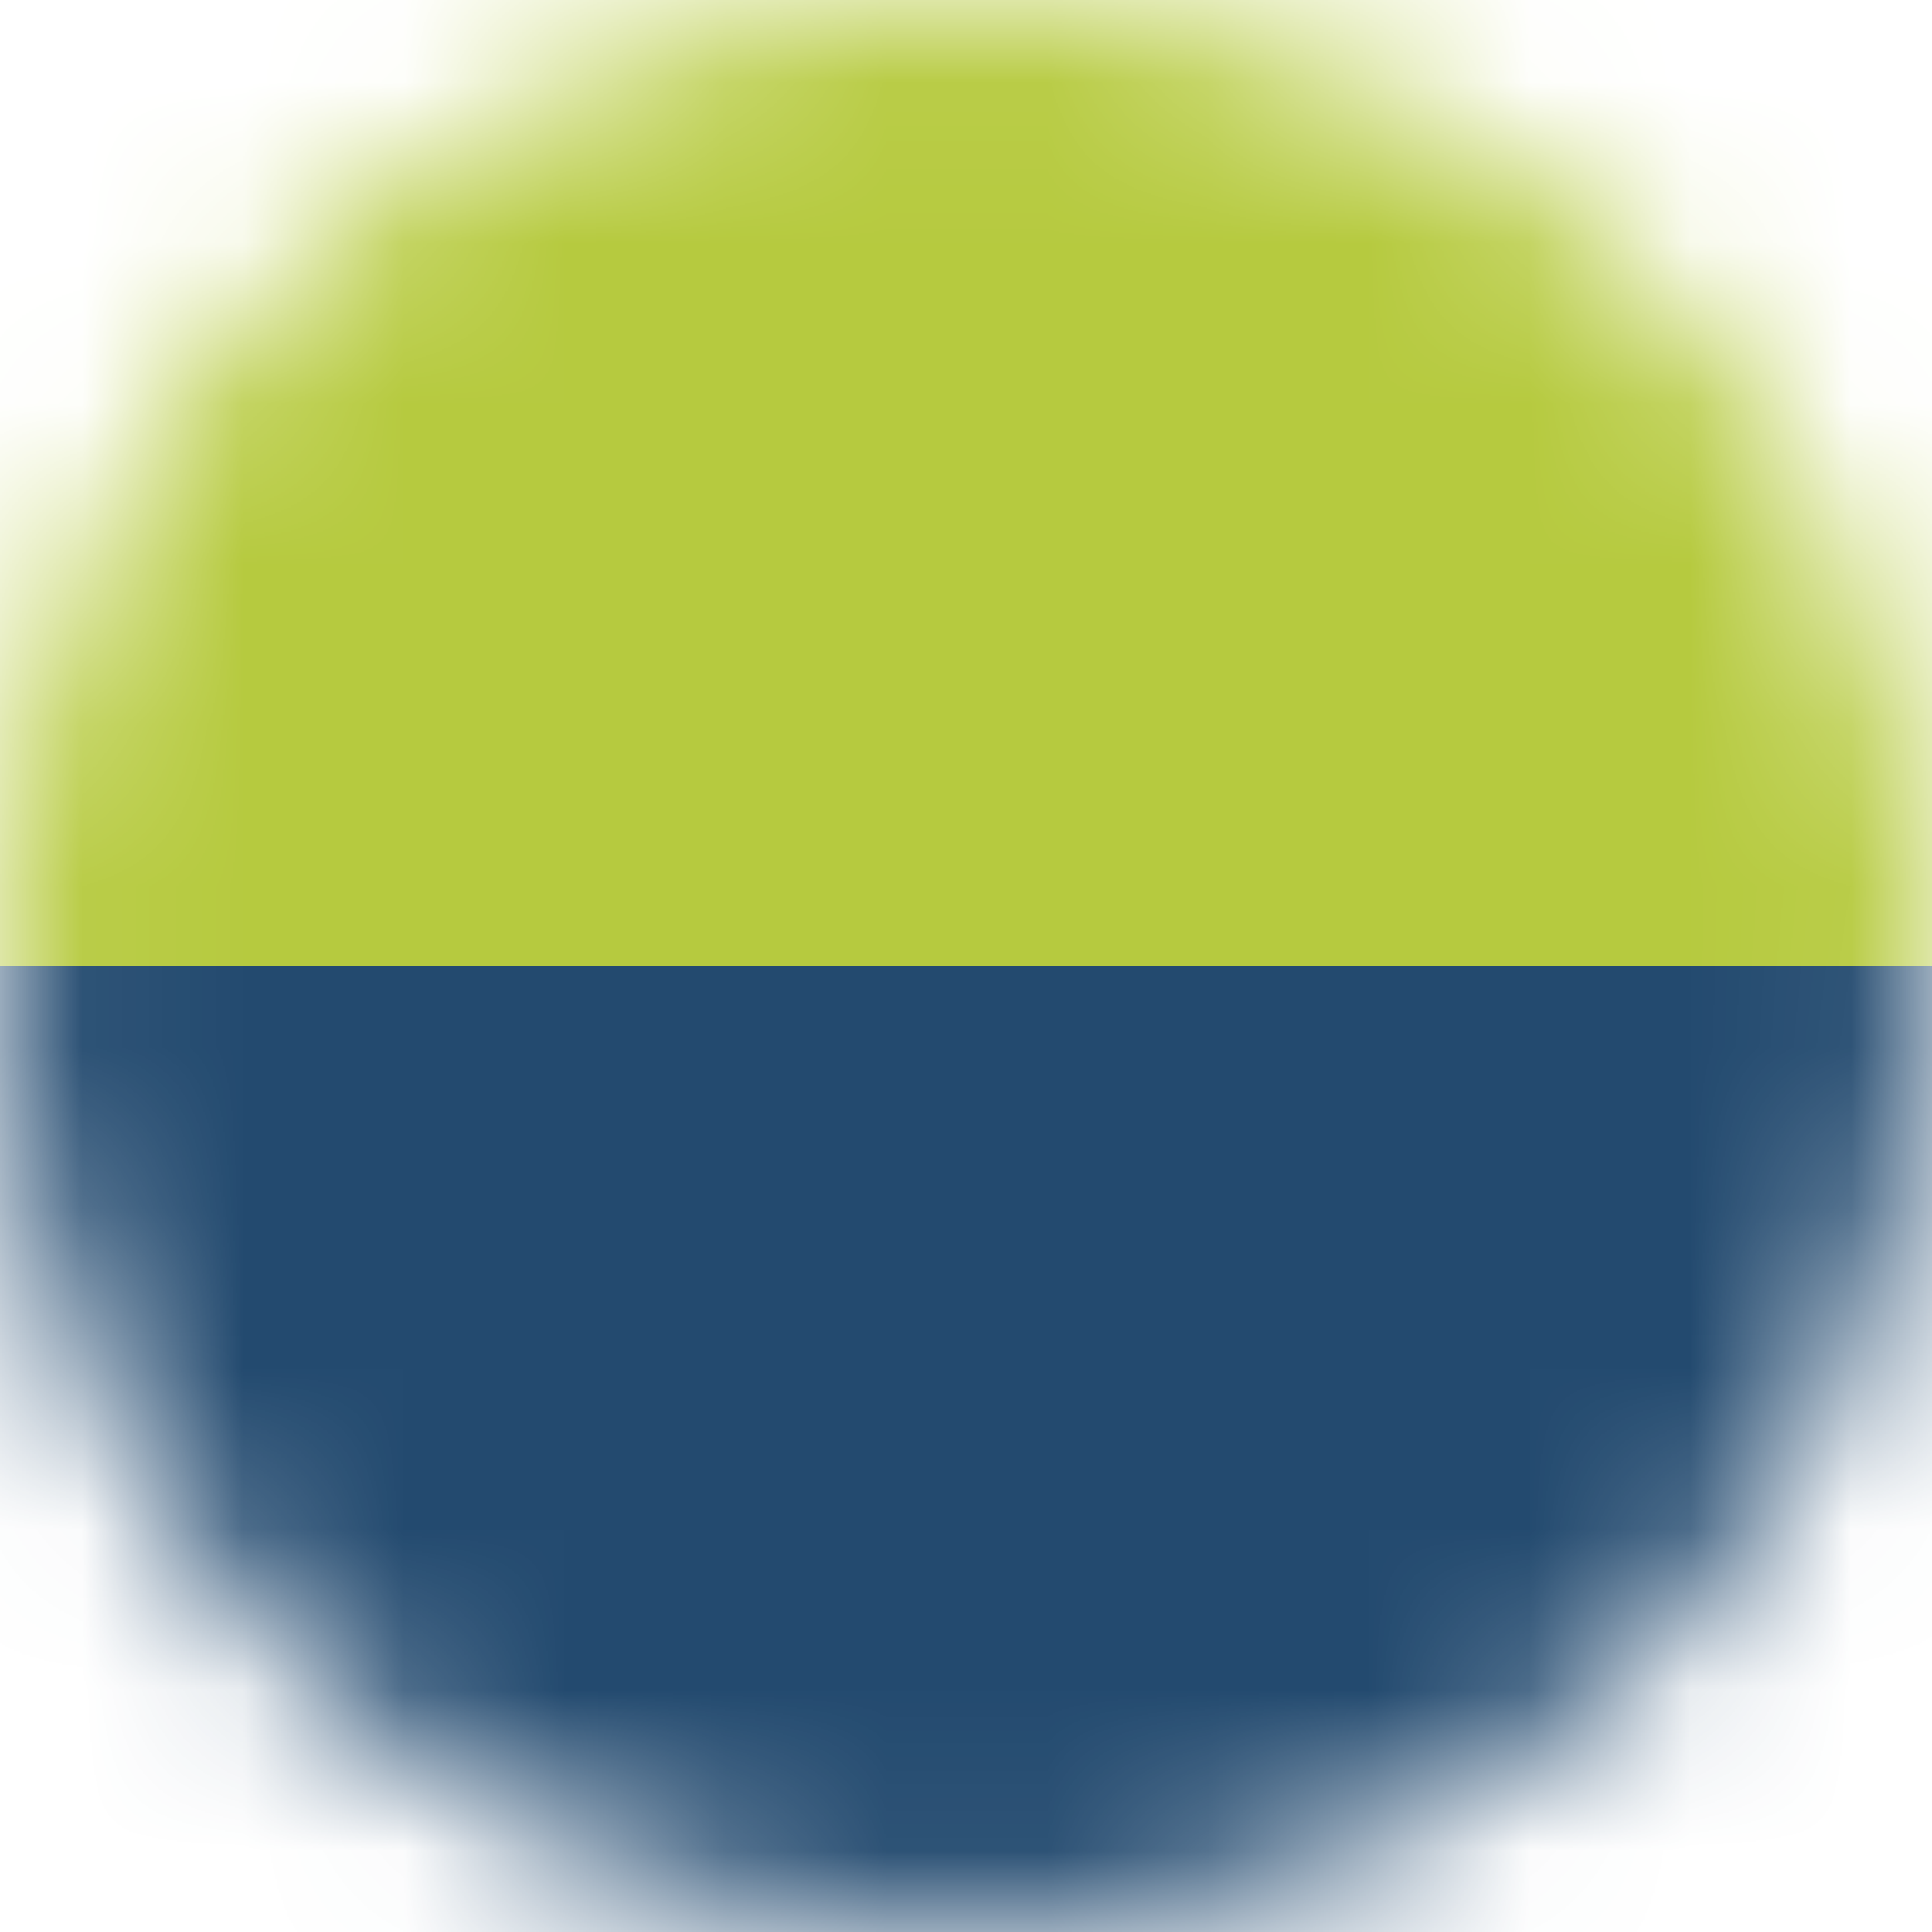
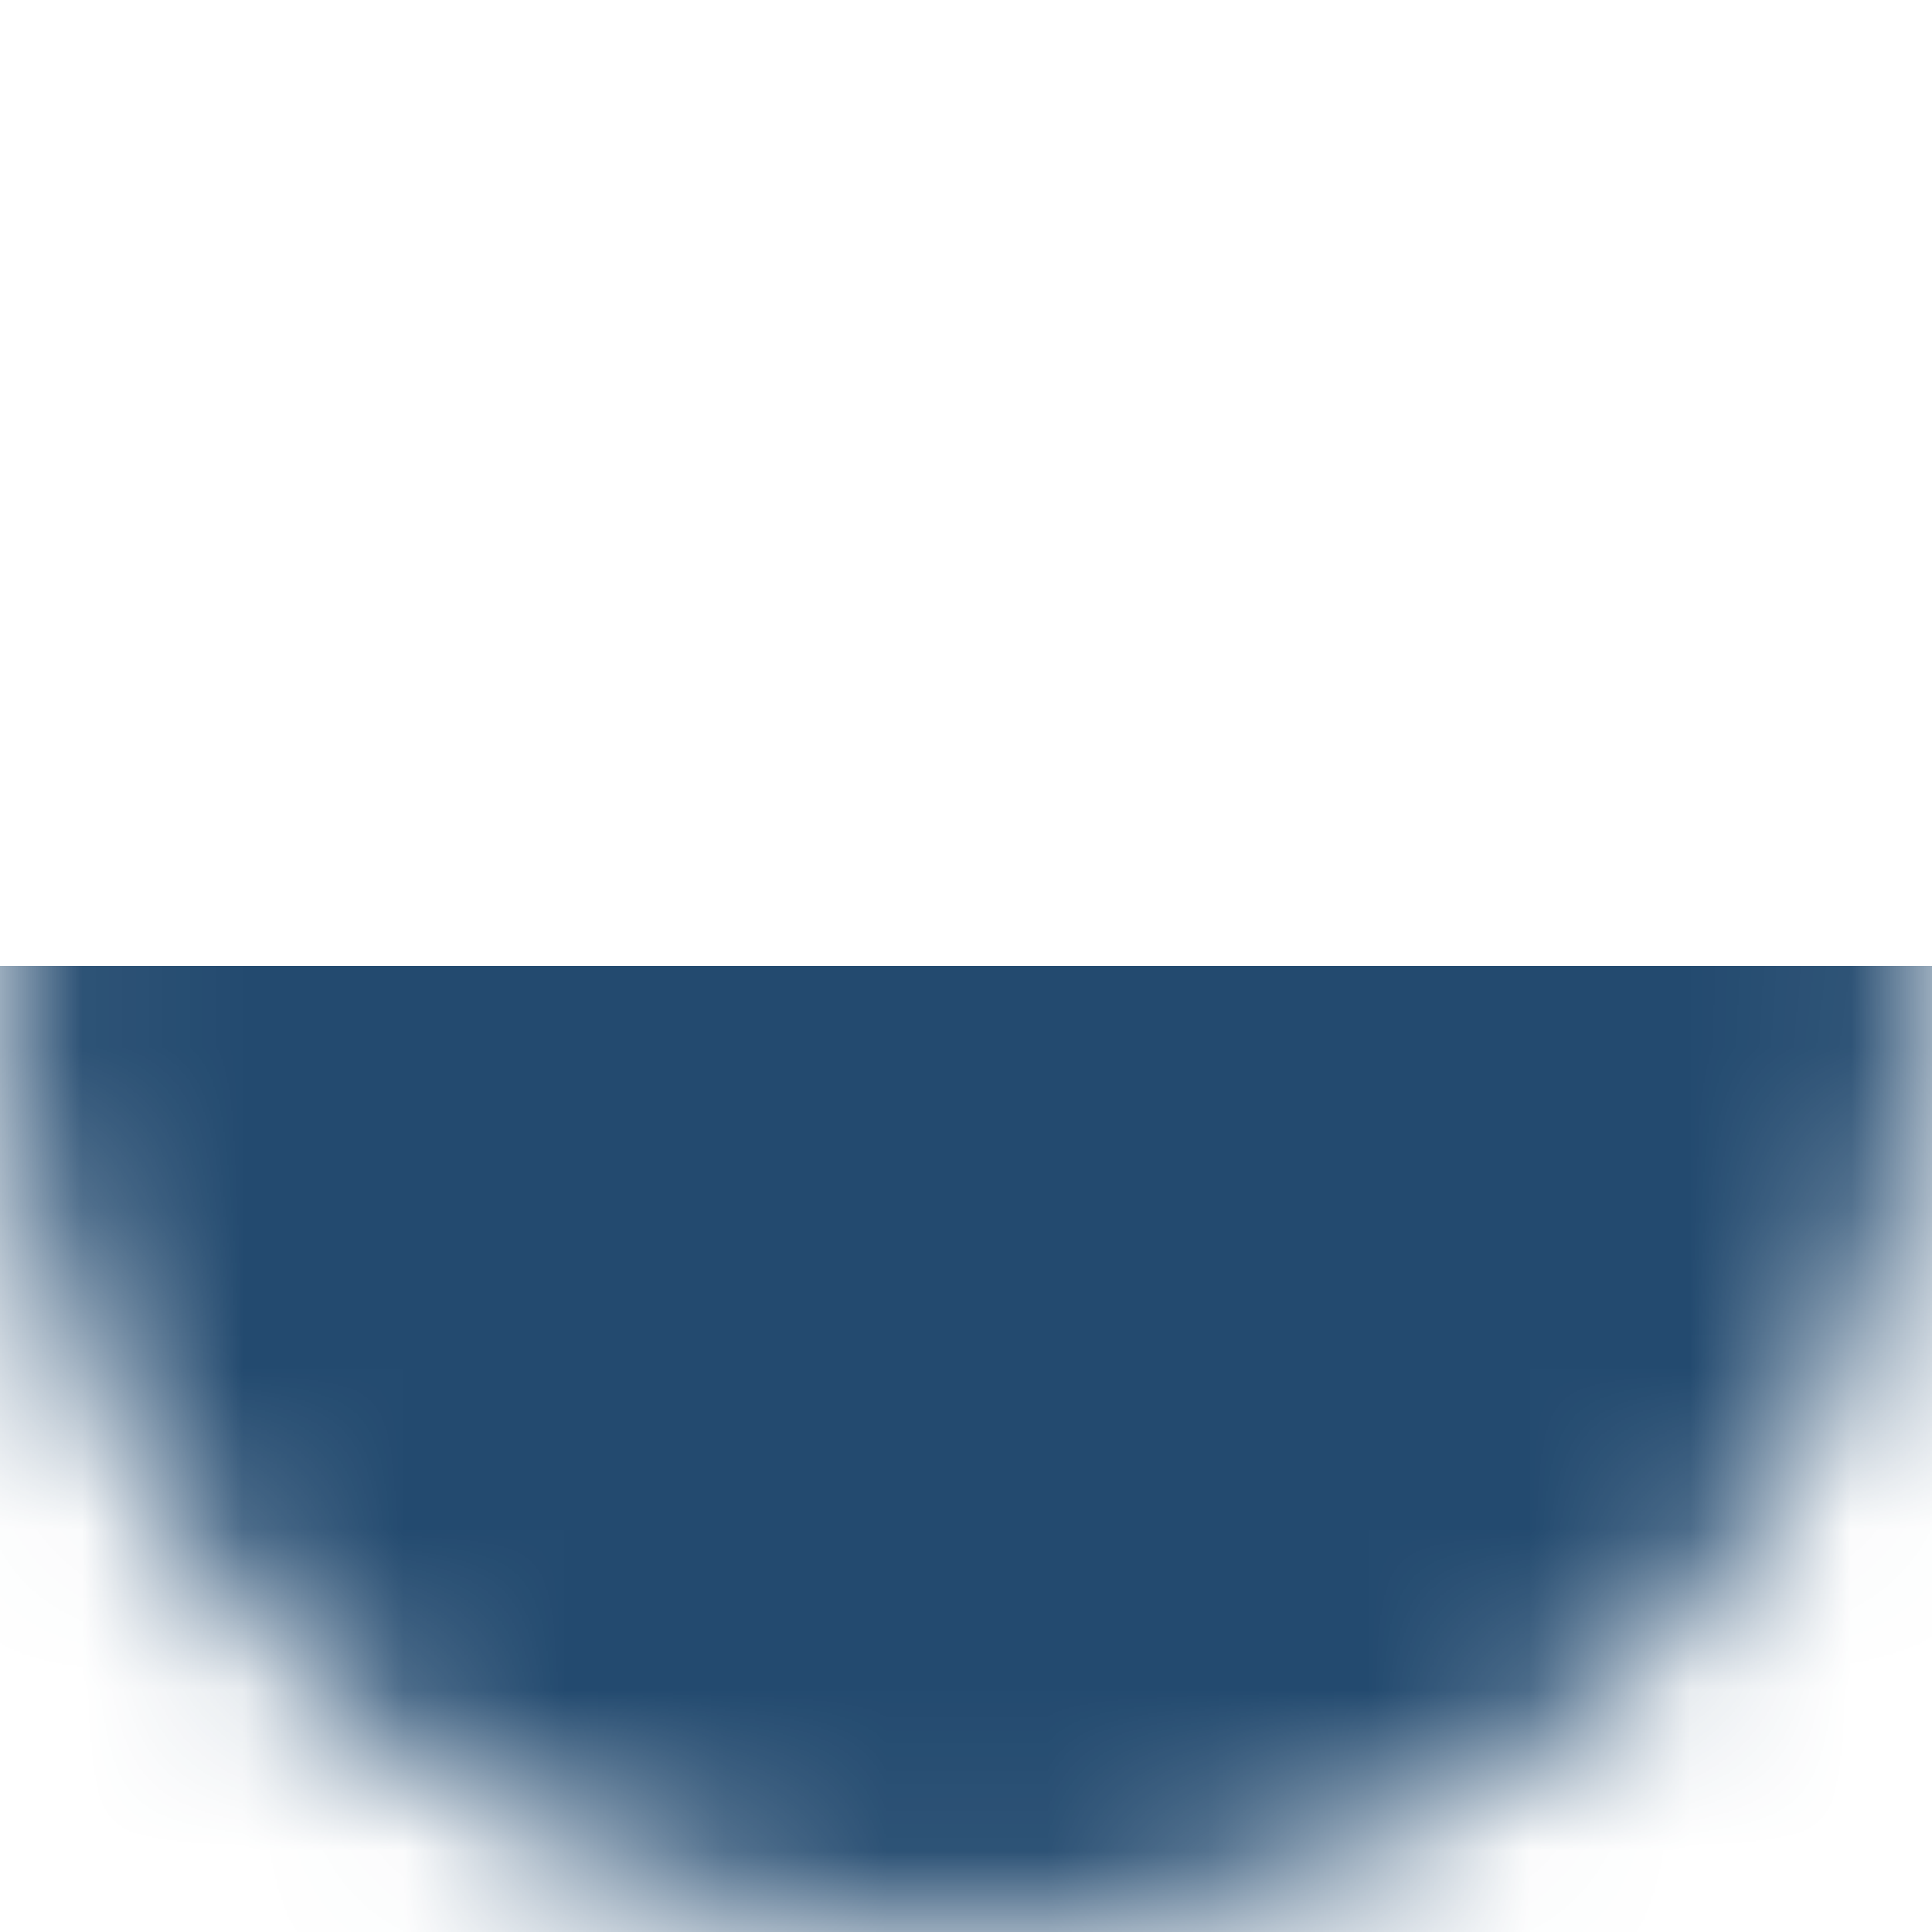
<svg xmlns="http://www.w3.org/2000/svg" width="12" height="12" fill="none">
  <mask id="a" maskUnits="userSpaceOnUse" mask-type="alpha" x="0" y="0" width="12" height="12">
    <circle cx="6" cy="6" r="6" fill="#B6CA3F" />
  </mask>
  <g mask="url(#a)">
-     <path fill="#B6CA3F" d="M0 0h12v6H0z" />
    <path fill="#234A6F" d="M0 6h12v6H0z" />
  </g>
</svg>